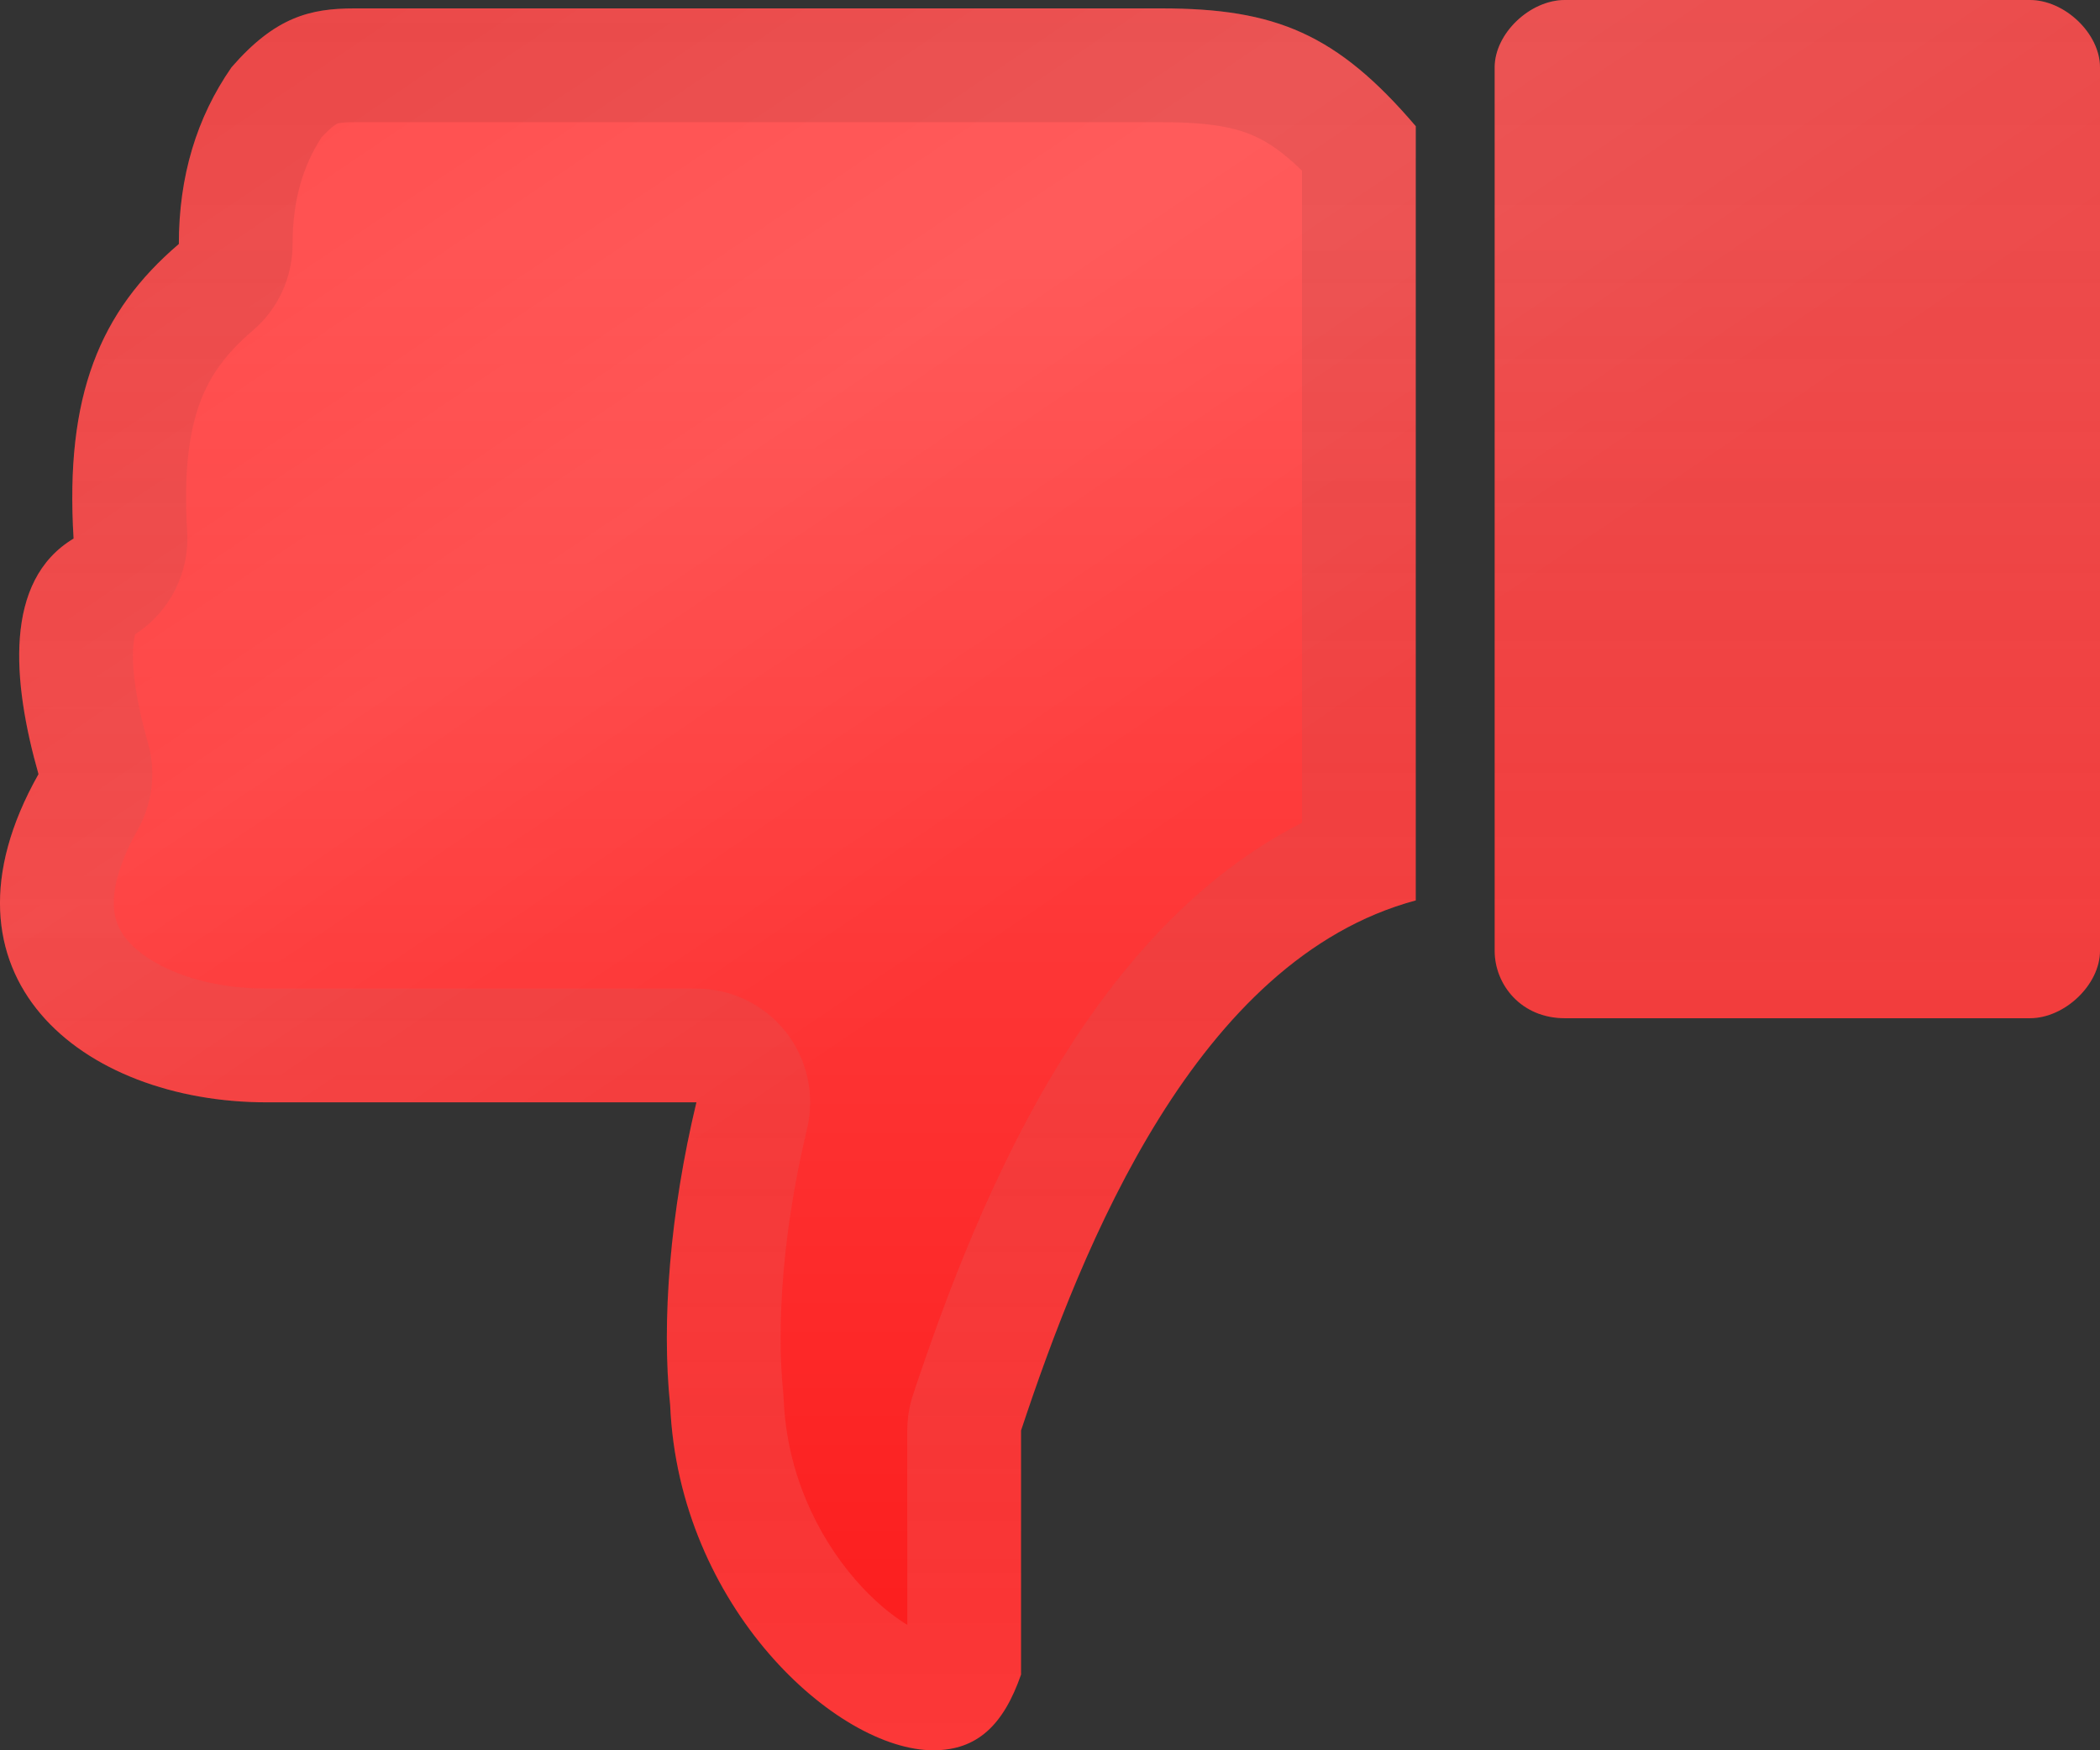
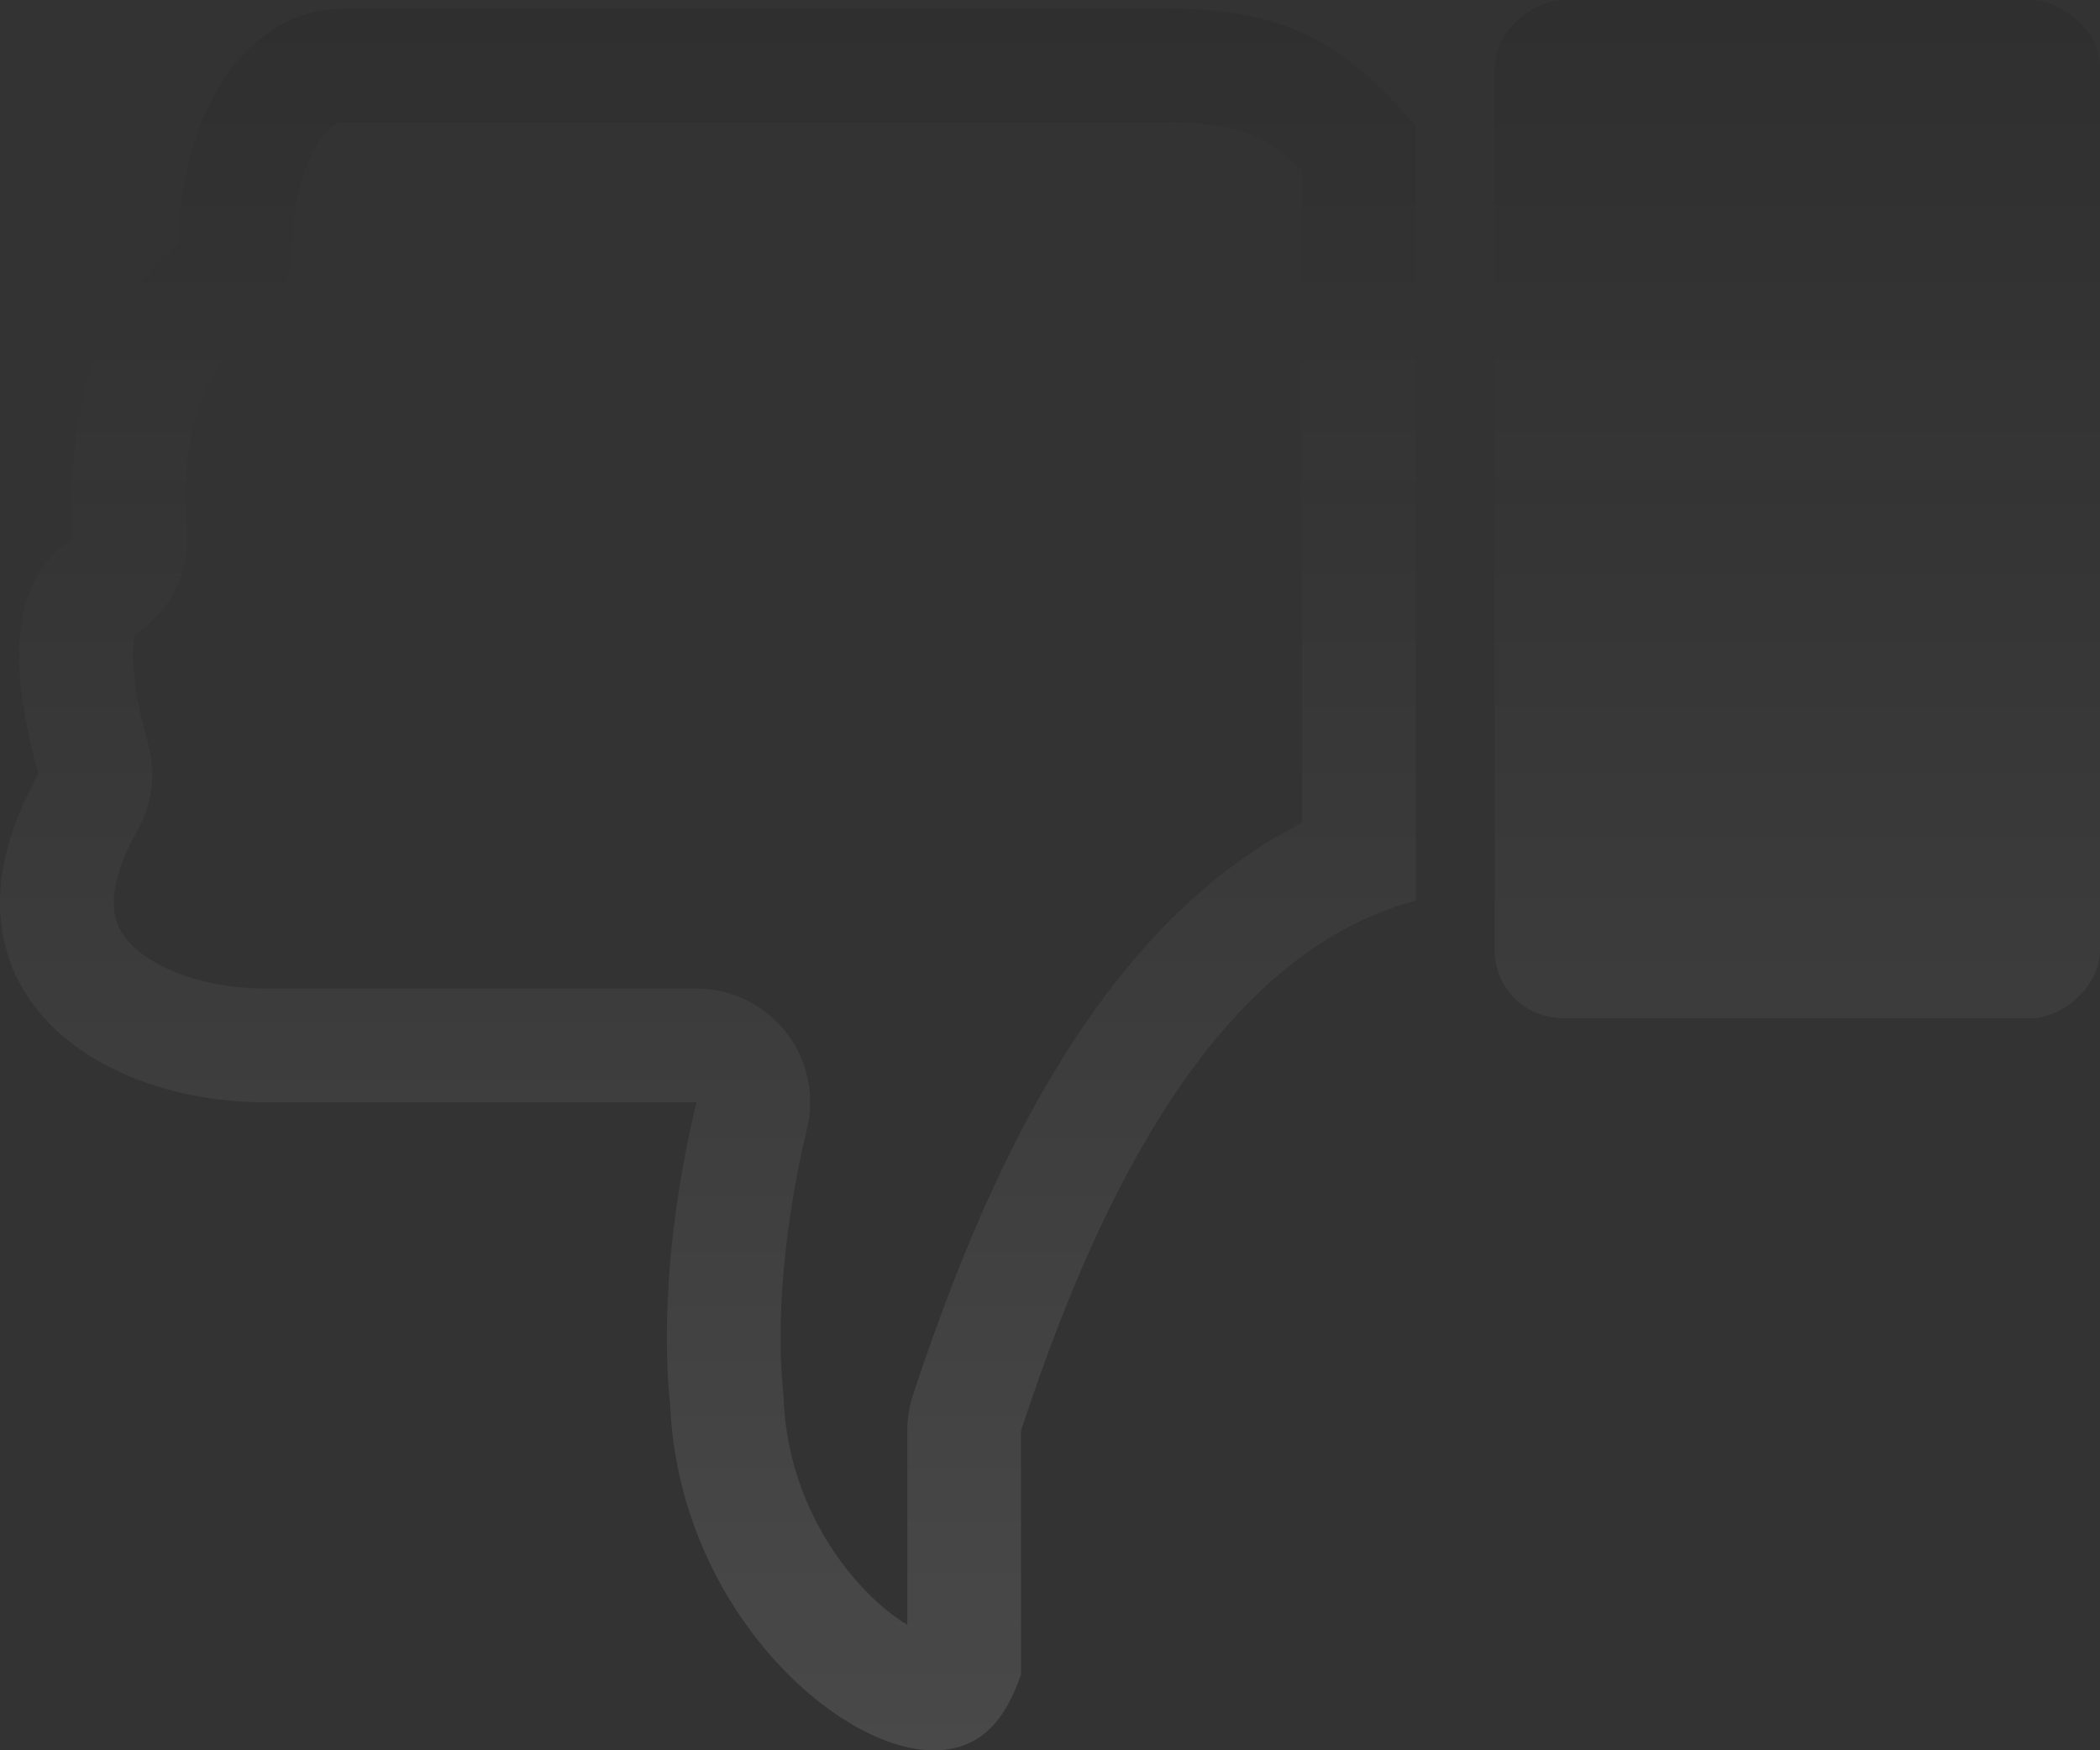
<svg xmlns="http://www.w3.org/2000/svg" viewBox="0 0 24 20" fill="none">
  <rect x="0" y="0" width="24" height="20" fill="#333333" stroke="none" />
  <g clip-path="url(#clip0_9878_5289)">
-     <path d="M10.666 20C11.168 20 11.468 19.712 11.669 19.135V16.346C12.371 14.231 13.674 10.961 16.18 10.289V1.442C15.278 0.385 14.576 0.096 13.273 0.096H4.05C3.548 0.096 3.147 0.192 2.646 0.769C2.245 1.346 2.044 2.019 2.044 2.788C1.142 3.558 0.741 4.519 0.841 6.154C0.039 6.635 0.14 7.788 0.44 8.846C-0.863 11.154 0.942 12.596 3.047 12.596H7.959C7.659 13.846 7.558 15.096 7.659 16.058C7.759 18.365 9.563 20 10.666 20ZM17.884 11.635H23.198C23.599 11.635 24 11.25 24 10.865V0.769C24 0.385 23.599 0 23.198 0H17.884C17.483 0 17.082 0.385 17.082 0.769V10.865C17.082 11.25 17.383 11.635 17.884 11.635Z" fill="url(#paint0_linear_9878_5289)" />
-     <path d="M10.666 20C11.168 20 11.468 19.712 11.669 19.135V16.346C12.371 14.231 13.674 10.961 16.18 10.289V1.442C15.278 0.385 14.576 0.096 13.273 0.096H4.05C3.548 0.096 3.147 0.192 2.646 0.769C2.245 1.346 2.044 2.019 2.044 2.788C1.142 3.558 0.741 4.519 0.841 6.154C0.039 6.635 0.14 7.788 0.44 8.846C-0.863 11.154 0.942 12.596 3.047 12.596H7.959C7.659 13.846 7.558 15.096 7.659 16.058C7.759 18.365 9.563 20 10.666 20ZM17.884 11.635H23.198C23.599 11.635 24 11.25 24 10.865V0.769C24 0.385 23.599 0 23.198 0H17.884C17.483 0 17.082 0.385 17.082 0.769V10.865C17.082 11.25 17.383 11.635 17.884 11.635Z" fill="url(#paint1_linear_9878_5289)" fill-opacity="0.07" />
    <path fill-rule="evenodd" clip-rule="evenodd" d="M7.717 13.896C7.613 14.686 7.593 15.433 7.659 16.058C7.759 18.365 9.563 20 10.666 20C11.168 20 11.468 19.712 11.669 19.135V16.346C12.332 14.346 13.534 11.313 15.783 10.421C15.912 10.369 16.044 10.325 16.18 10.289V1.442C16.044 1.283 15.912 1.14 15.783 1.014C15.052 0.304 14.379 0.096 13.273 0.096H4.05C3.548 0.096 3.147 0.192 2.646 0.769C2.245 1.346 2.044 2.019 2.044 2.788C1.142 3.558 0.741 4.519 0.841 6.154C0.039 6.635 0.14 7.788 0.44 8.846C-0.863 11.154 0.942 12.596 3.047 12.596H7.959C7.854 13.034 7.773 13.471 7.717 13.896ZM17.125 0.547C17.111 0.586 17.099 0.625 17.092 0.664C17.086 0.699 17.082 0.734 17.082 0.769V10.865C17.082 10.967 17.103 11.068 17.143 11.162C17.255 11.426 17.515 11.635 17.884 11.635H23.198C23.599 11.635 24 11.25 24 10.865V0.769C24 0.385 23.599 0 23.198 0H17.884C17.562 0 17.239 0.249 17.125 0.547ZM3.675 1.569C3.463 1.896 3.344 2.288 3.344 2.788C3.344 3.169 3.178 3.531 2.888 3.778C2.579 4.041 2.398 4.297 2.286 4.599C2.168 4.918 2.096 5.372 2.139 6.074C2.168 6.545 1.94 6.993 1.545 7.247C1.538 7.271 1.529 7.314 1.523 7.385C1.503 7.64 1.557 8.019 1.691 8.491C1.786 8.825 1.743 9.183 1.572 9.485C1.337 9.902 1.294 10.187 1.301 10.352C1.307 10.506 1.358 10.629 1.456 10.745C1.685 11.014 2.241 11.296 3.047 11.296H7.959C8.358 11.296 8.734 11.479 8.981 11.792C9.227 12.104 9.316 12.513 9.223 12.9C8.949 14.041 8.87 15.139 8.952 15.923C8.954 15.949 8.956 15.975 8.957 16.001C8.993 16.828 9.336 17.541 9.771 18.045C9.976 18.283 10.188 18.457 10.369 18.567V16.346C10.369 16.207 10.391 16.069 10.435 15.937C10.794 14.856 11.334 13.39 12.145 12.089C12.786 11.061 13.671 10.015 14.88 9.402V1.95C14.659 1.734 14.489 1.624 14.341 1.557C14.127 1.46 13.835 1.396 13.273 1.396H4.05C3.963 1.396 3.916 1.401 3.889 1.405C3.867 1.408 3.86 1.411 3.858 1.412C3.855 1.413 3.838 1.42 3.804 1.447C3.775 1.47 3.732 1.508 3.675 1.569ZM1.556 7.221C1.556 7.221 1.554 7.227 1.549 7.235C1.553 7.224 1.556 7.221 1.556 7.221Z" fill="url(#paint2_linear_9878_5289)" />
  </g>
  <defs>
    <linearGradient id="paint0_linear_9878_5289" x1="12" y1="0" x2="12" y2="20" gradientUnits="userSpaceOnUse">
      <stop offset="0.135" stop-color="#FF4F4F" />
      <stop offset="0.915" stop-color="#FC1F1F" />
    </linearGradient>
    <linearGradient id="paint1_linear_9878_5289" x1="4.5" y1="-2.66793e-07" x2="11.706" y2="10.698" gradientUnits="userSpaceOnUse">
      <stop stop-color="white" stop-opacity="0" />
      <stop offset="0.5" stop-color="white" />
      <stop offset="1" stop-color="white" stop-opacity="0" />
    </linearGradient>
    <linearGradient id="paint2_linear_9878_5289" x1="12" y1="0" x2="12" y2="20" gradientUnits="userSpaceOnUse">
      <stop stop-opacity="0.08" />
      <stop offset="1" stop-color="white" stop-opacity="0.11" />
    </linearGradient>
    <clipPath id="clip0_9878_5289">
      <rect width="24" height="20" fill="white" />
    </clipPath>
  </defs>
</svg>